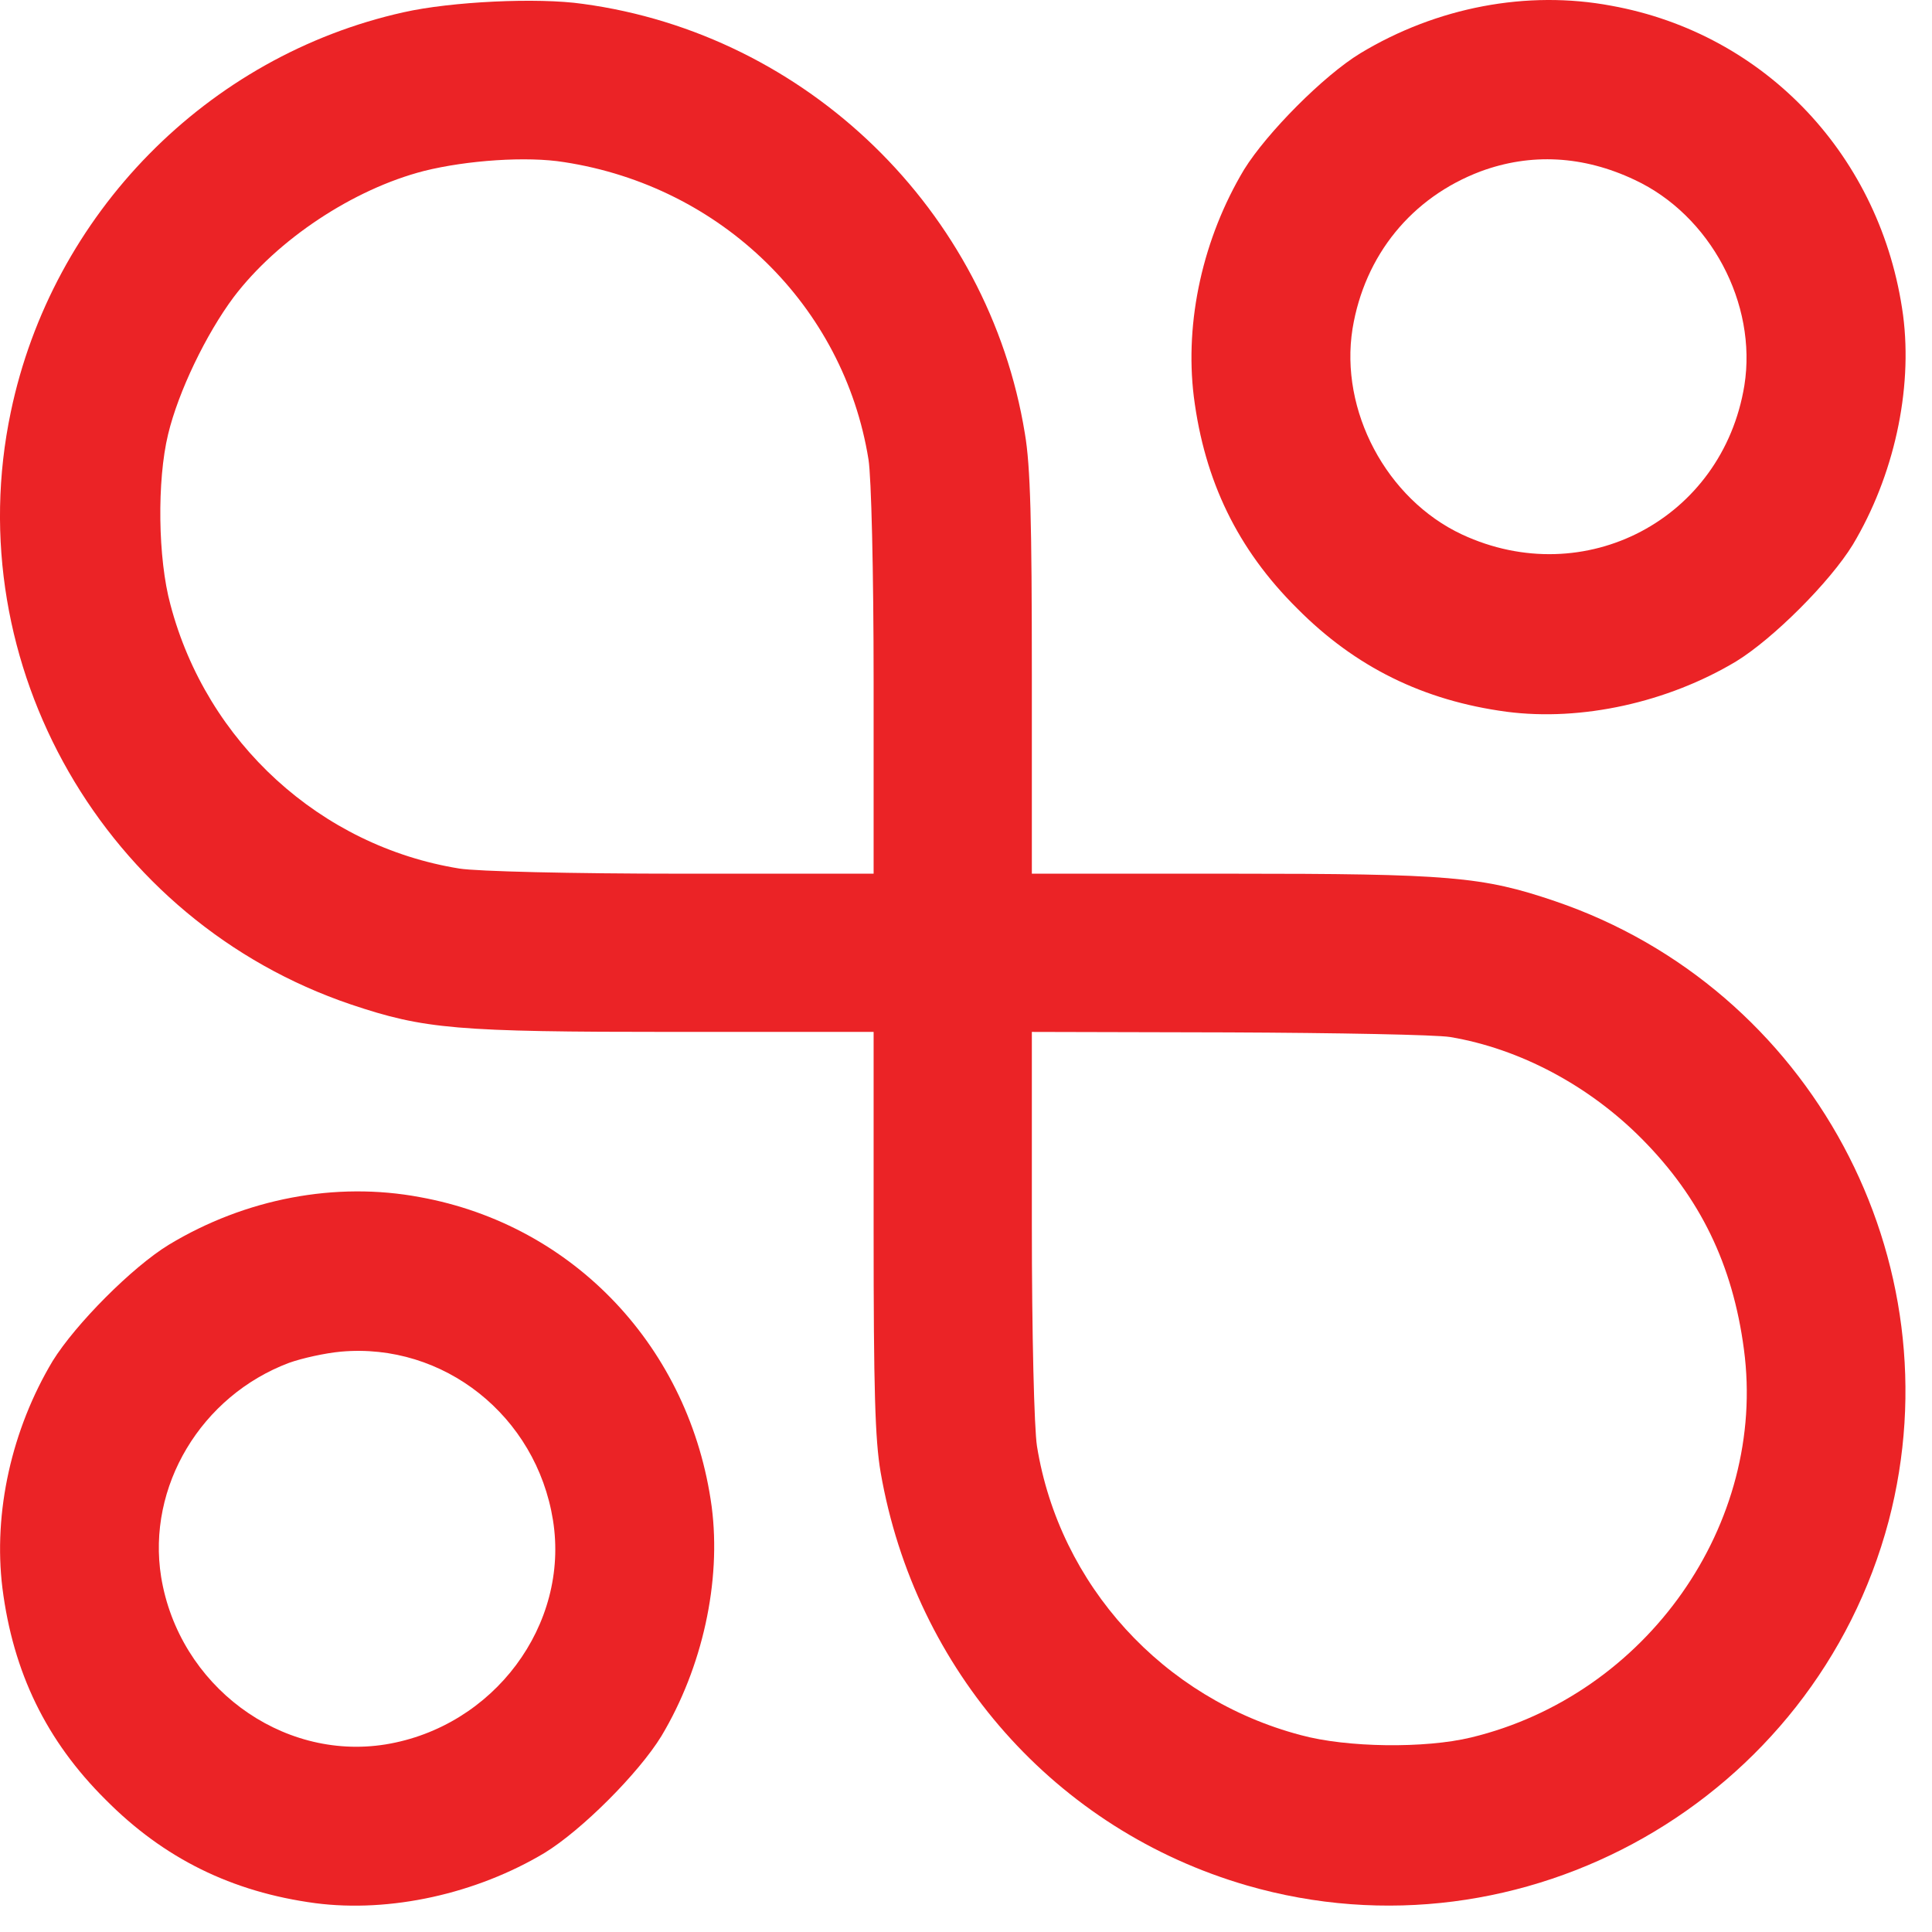
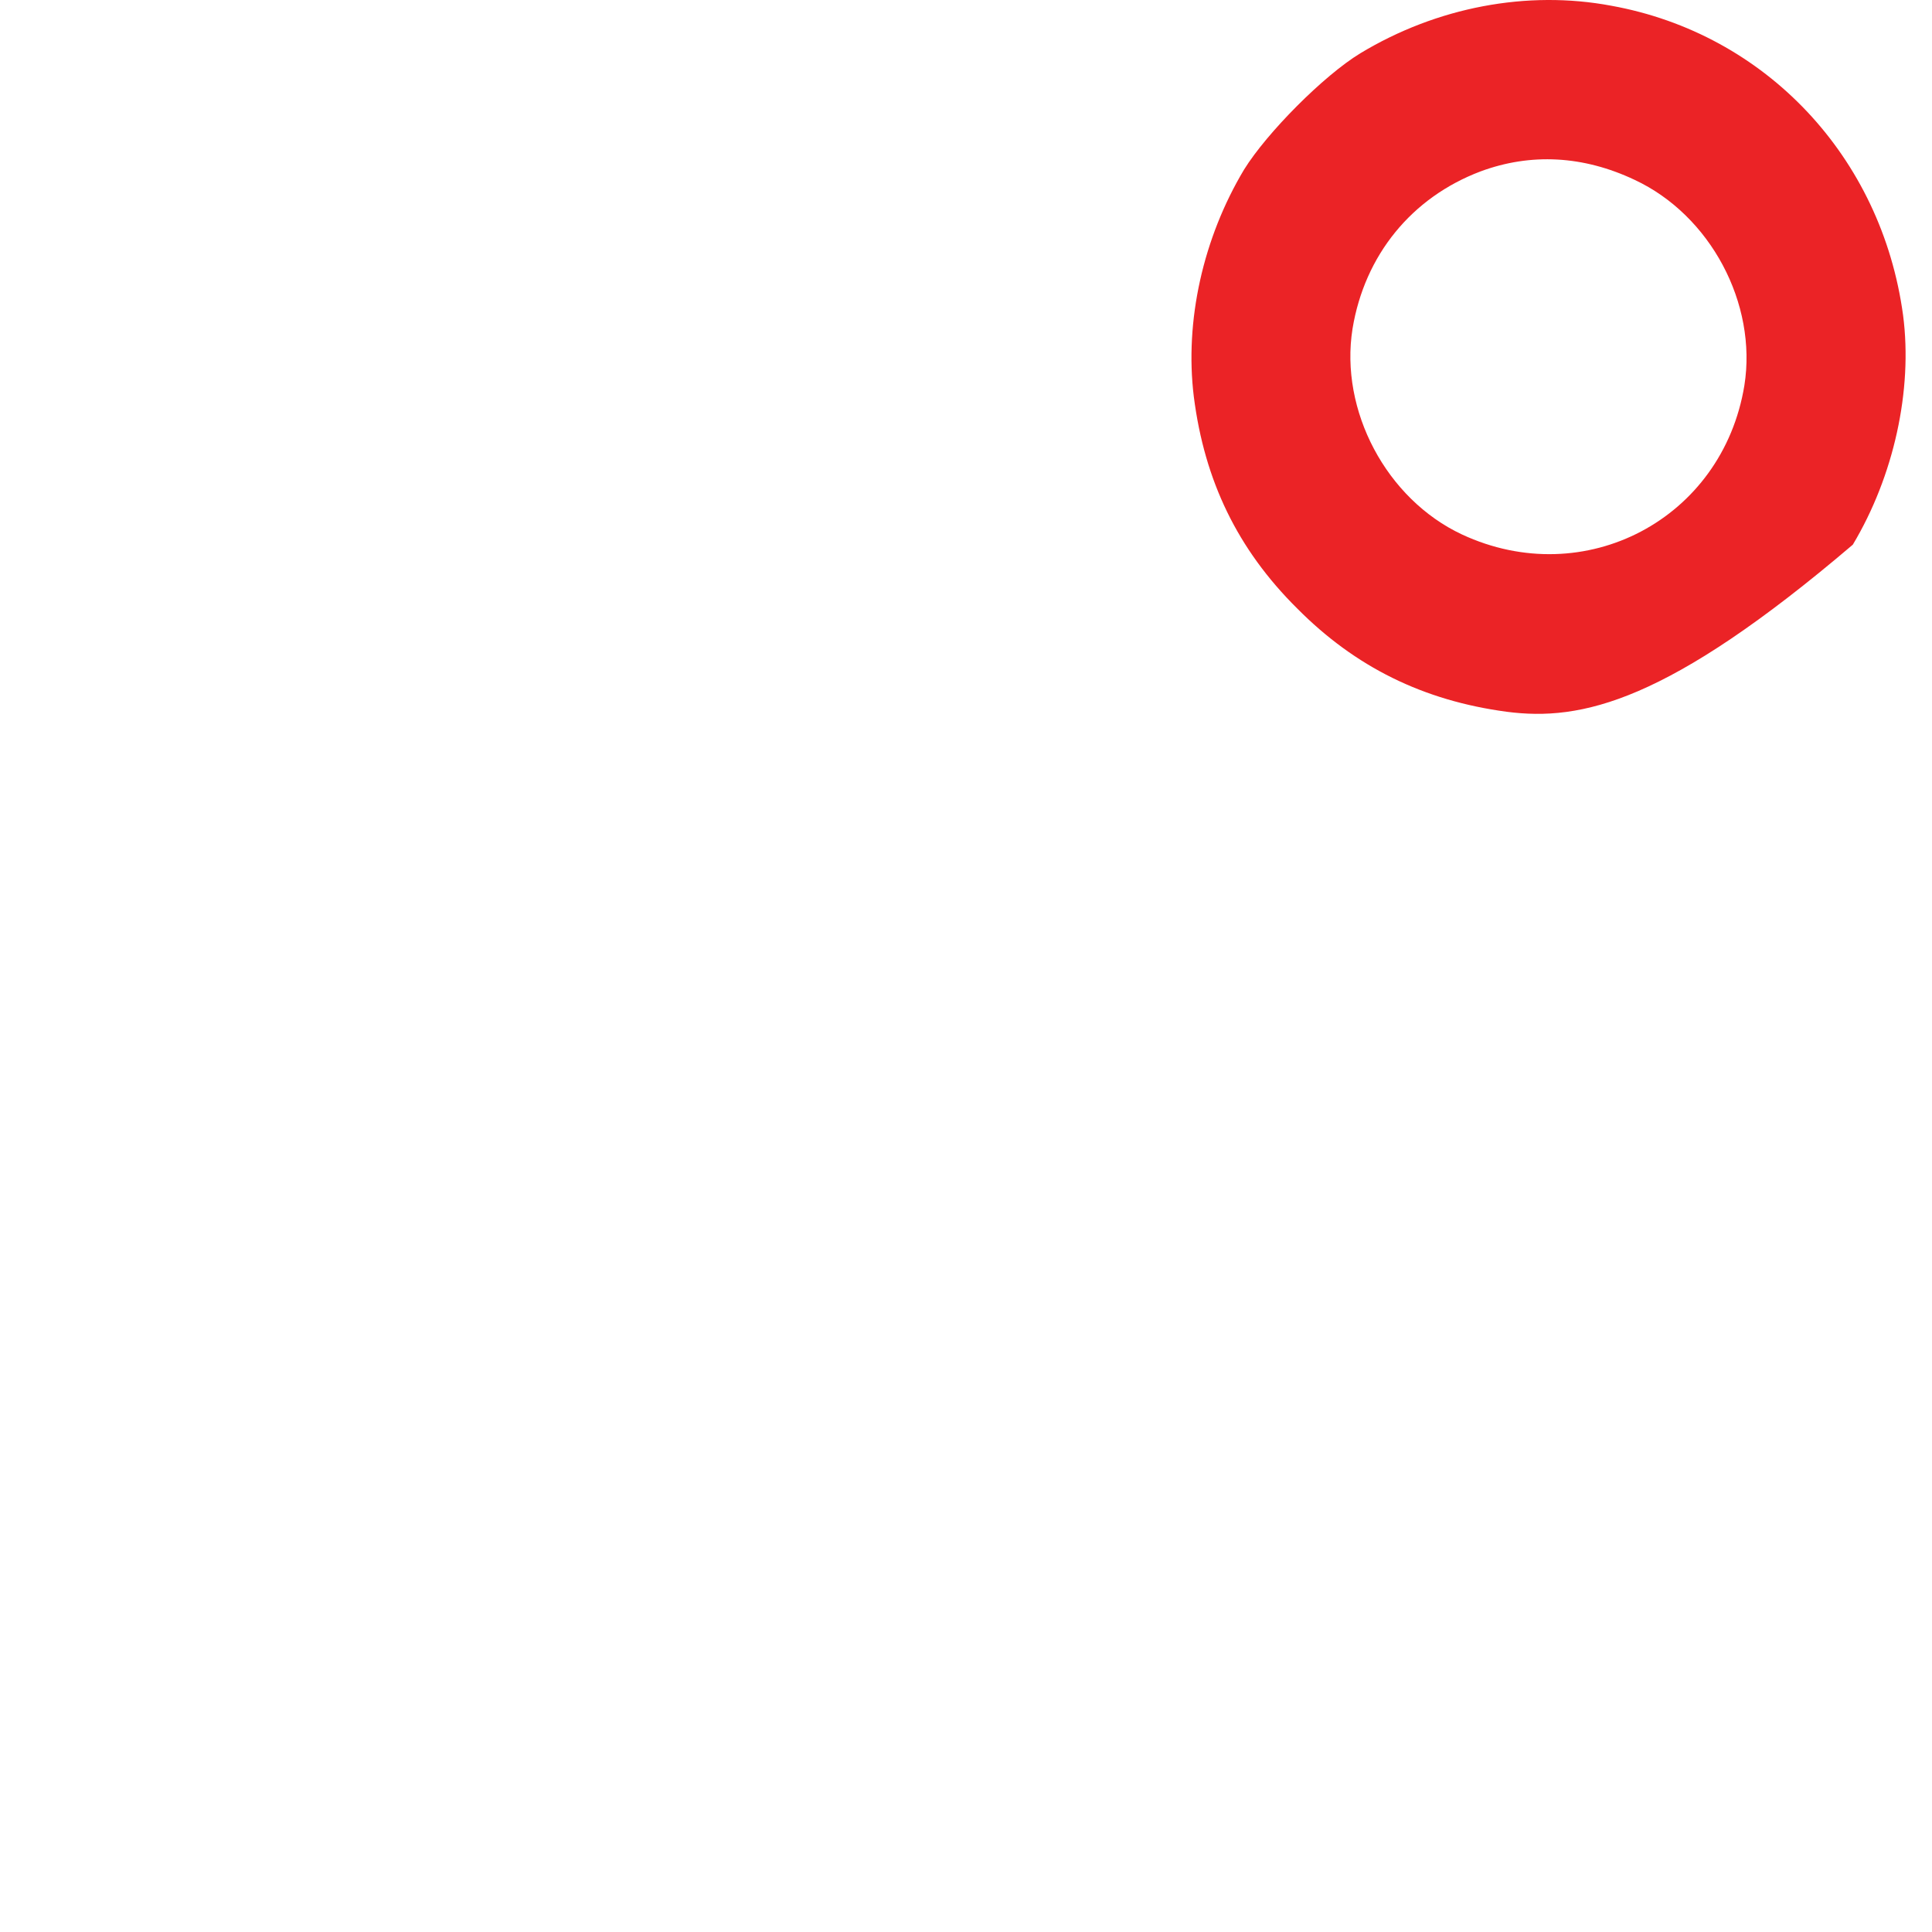
<svg xmlns="http://www.w3.org/2000/svg" width="60" height="60" viewBox="0 0 60 60" fill="none">
-   <path d="M50.04 0.178C54.838 1.045 58.437 4.876 59.102 9.79C59.405 12.117 58.813 14.79 57.541 16.915C56.833 18.071 55.069 19.835 53.913 20.543C51.788 21.815 49.115 22.407 46.788 22.104C44.201 21.757 42.09 20.716 40.284 18.895C38.434 17.06 37.408 14.935 37.075 12.319C36.786 9.963 37.364 7.39 38.636 5.266C39.344 4.124 41.108 2.346 42.249 1.653C44.62 0.222 47.424 -0.313 50.04 0.178ZM45.978 5.324C43.839 6.133 42.38 7.925 42.004 10.209C41.599 12.752 43.059 15.499 45.4 16.597C49.216 18.375 53.494 16.12 54.173 11.972C54.578 9.428 53.118 6.682 50.762 5.584C49.172 4.832 47.539 4.745 45.978 5.324Z" fill="#EB2326" />
-   <path d="M18.098 0.12C25.064 1.06 30.701 6.538 31.828 13.461C32.002 14.472 32.045 16.207 32.045 20.947V27.133H38.217C45.024 27.133 46.036 27.22 48.291 27.986C56.24 30.689 60.778 39.144 58.654 47.238C56.355 55.895 47.308 61.04 38.723 58.554C32.797 56.834 28.418 51.892 27.348 45.72C27.175 44.708 27.131 43.147 27.131 38.248V32.047H20.945C14.152 32.047 13.184 31.961 10.9 31.195C3.255 28.608 -1.313 20.644 0.335 12.796C1.621 6.639 6.434 1.739 12.534 0.381C14.008 0.048 16.696 -0.082 18.098 0.12ZM13.169 5.309C10.973 5.873 8.617 7.434 7.258 9.226C6.405 10.368 5.538 12.16 5.22 13.49C4.873 14.921 4.902 17.349 5.293 18.779C6.42 23.058 9.961 26.281 14.268 26.974C14.817 27.061 17.708 27.133 21.162 27.133H27.131V21.164C27.131 17.71 27.059 14.819 26.972 14.27C26.206 9.501 22.405 5.786 17.52 5.035C16.364 4.847 14.499 4.977 13.169 5.309ZM32.045 38.002C32.045 41.471 32.118 44.361 32.204 44.911C32.898 49.218 36.121 52.759 40.399 53.886C41.83 54.276 44.258 54.305 45.689 53.958C51.138 52.643 54.881 47.324 54.159 41.904C53.812 39.274 52.8 37.193 50.993 35.372C49.346 33.709 47.192 32.568 45.039 32.206C44.605 32.134 41.512 32.076 38.145 32.062L32.045 32.047V38.002Z" fill="#EB2326" />
-   <path d="M13.04 37.178C17.838 38.045 21.437 41.876 22.102 46.79C22.405 49.117 21.813 51.79 20.541 53.915C19.833 55.071 18.069 56.835 16.913 57.543C14.789 58.815 12.115 59.407 9.788 59.104C7.201 58.757 5.09 57.716 3.284 55.895C1.434 54.06 0.408 51.935 0.075 49.319C-0.214 46.963 0.364 44.39 1.636 42.266C2.344 41.124 4.108 39.346 5.249 38.653C7.62 37.222 10.424 36.687 13.04 37.178ZM8.978 42.324C6.247 43.35 4.556 46.168 5.004 48.972C5.553 52.34 8.718 54.696 11.97 54.175C15.338 53.626 17.694 50.461 17.173 47.209C16.653 43.971 13.777 41.688 10.583 41.977C10.106 42.02 9.383 42.179 8.978 42.324Z" fill="#EB2326" />
+   <path d="M50.04 0.178C54.838 1.045 58.437 4.876 59.102 9.79C59.405 12.117 58.813 14.79 57.541 16.915C51.788 21.815 49.115 22.407 46.788 22.104C44.201 21.757 42.09 20.716 40.284 18.895C38.434 17.06 37.408 14.935 37.075 12.319C36.786 9.963 37.364 7.39 38.636 5.266C39.344 4.124 41.108 2.346 42.249 1.653C44.62 0.222 47.424 -0.313 50.04 0.178ZM45.978 5.324C43.839 6.133 42.38 7.925 42.004 10.209C41.599 12.752 43.059 15.499 45.4 16.597C49.216 18.375 53.494 16.12 54.173 11.972C54.578 9.428 53.118 6.682 50.762 5.584C49.172 4.832 47.539 4.745 45.978 5.324Z" fill="#EB2326" />
</svg>